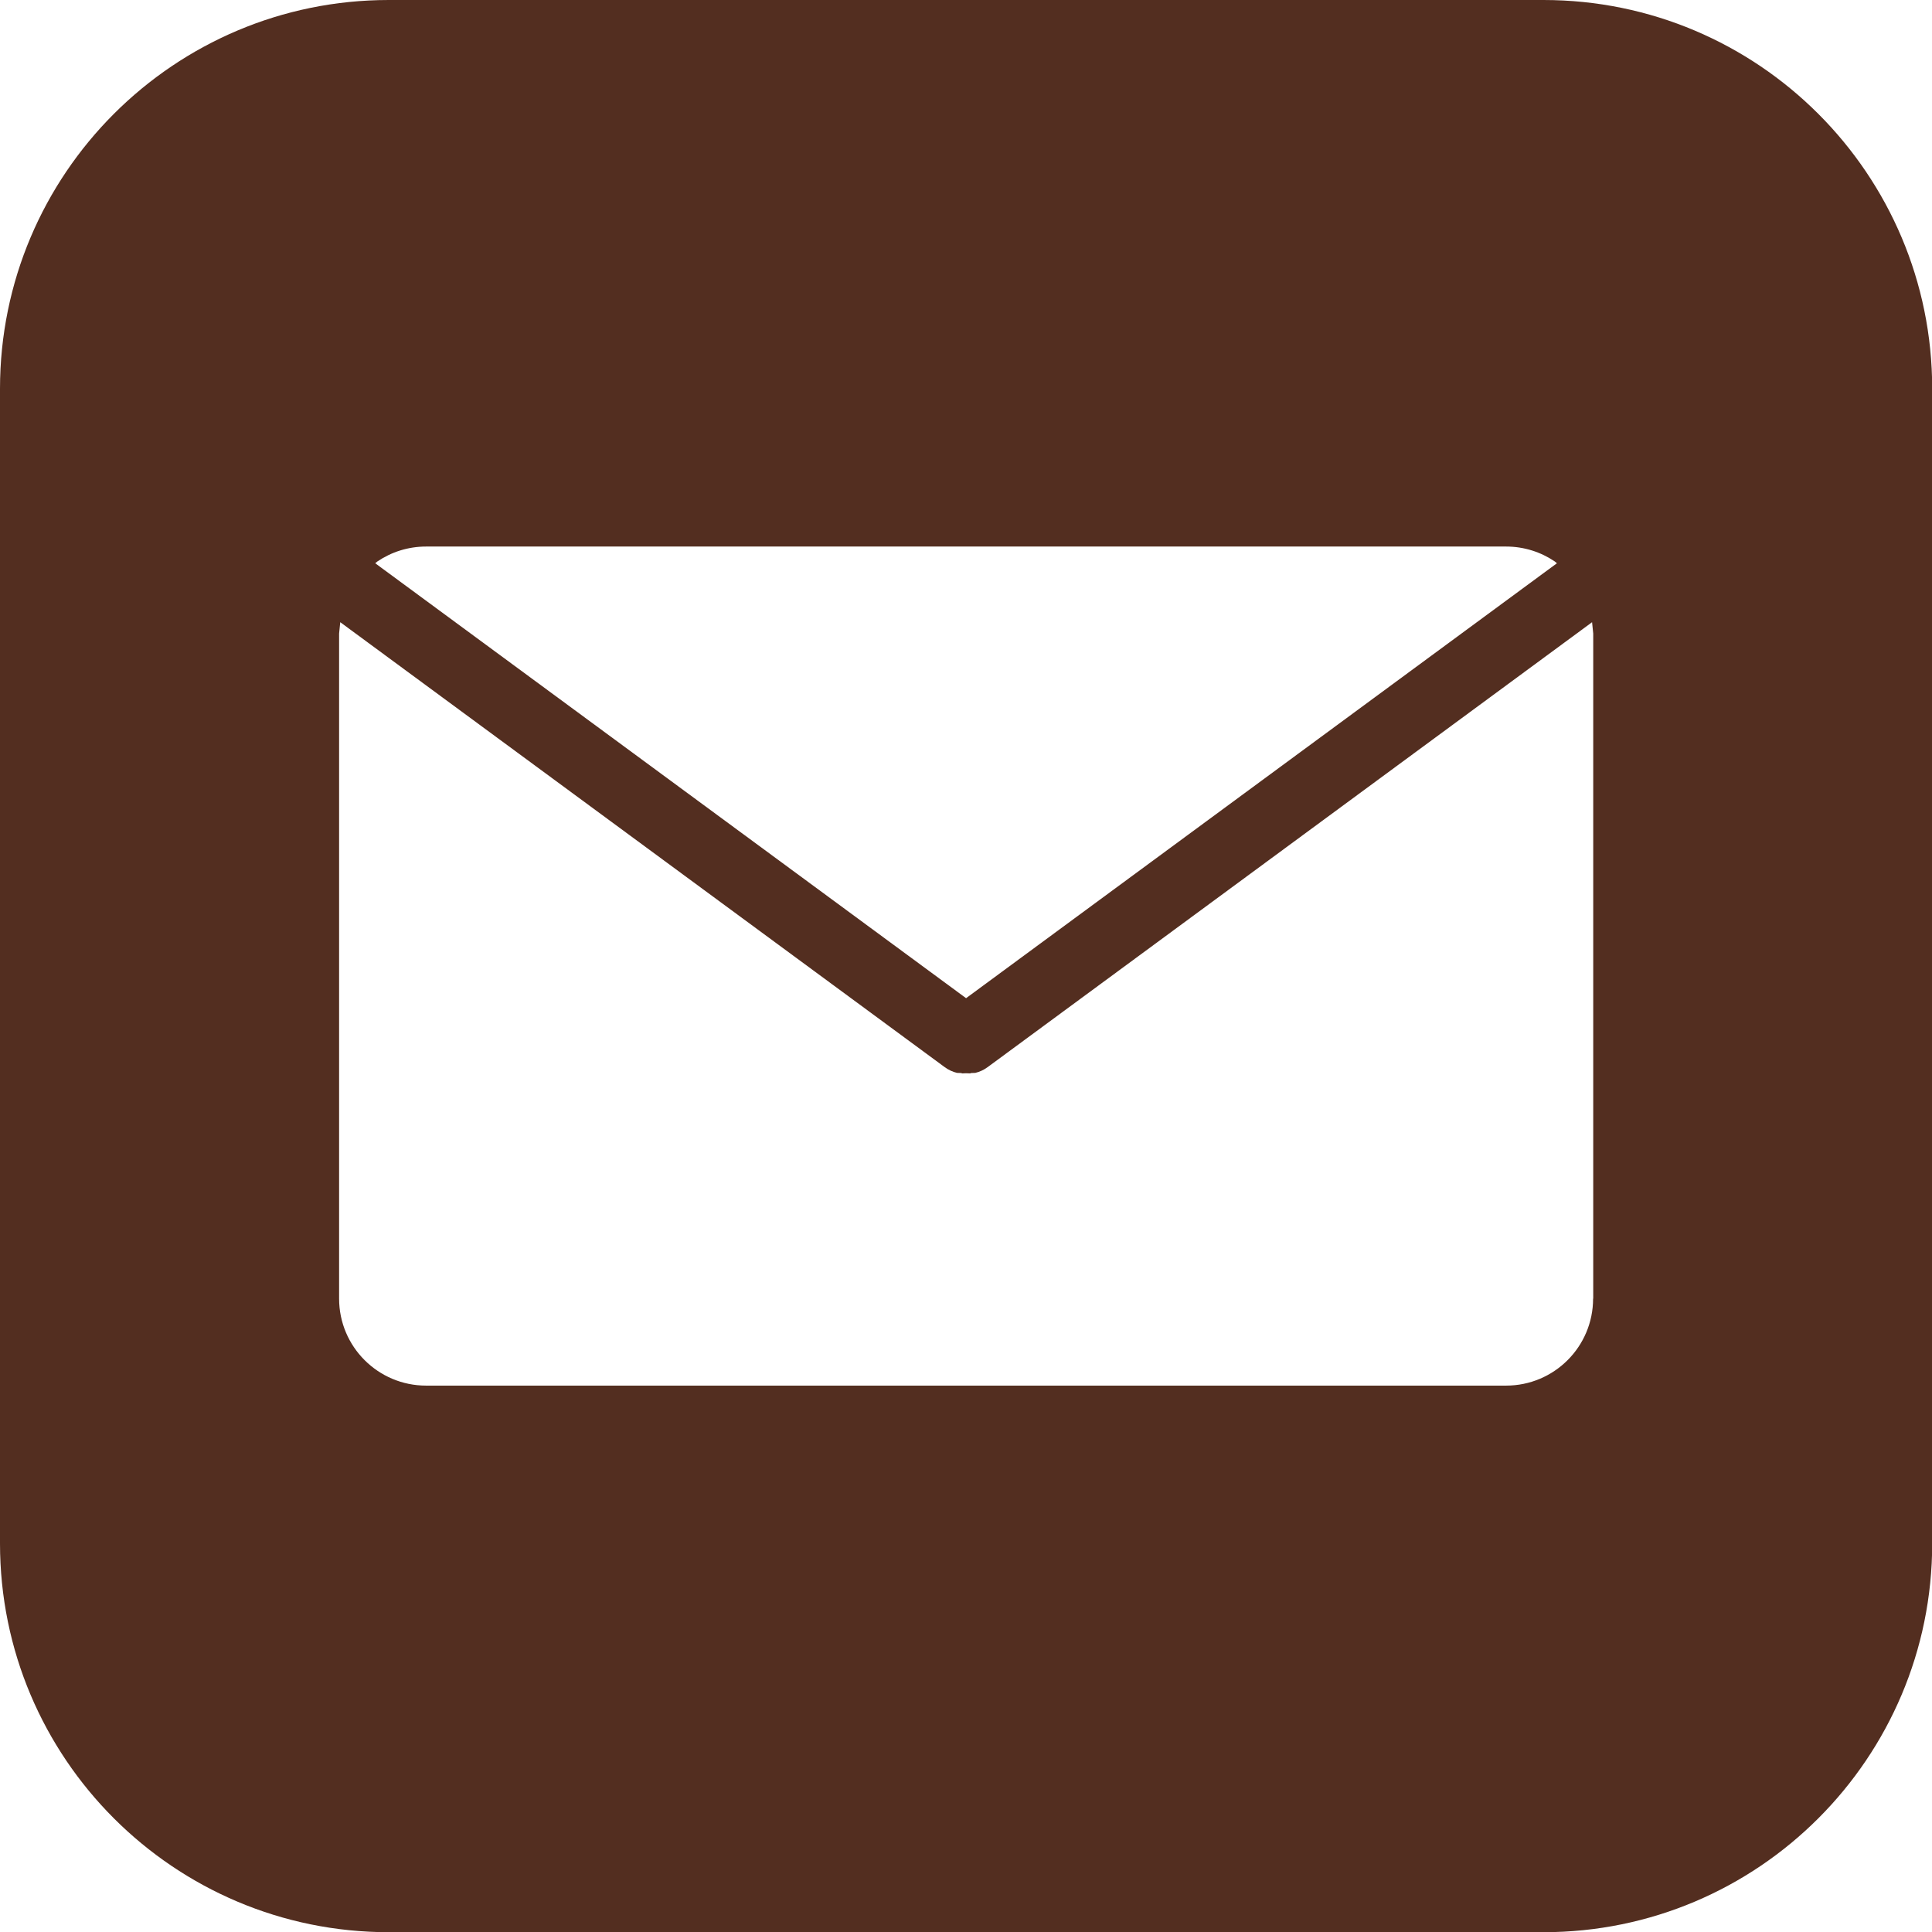
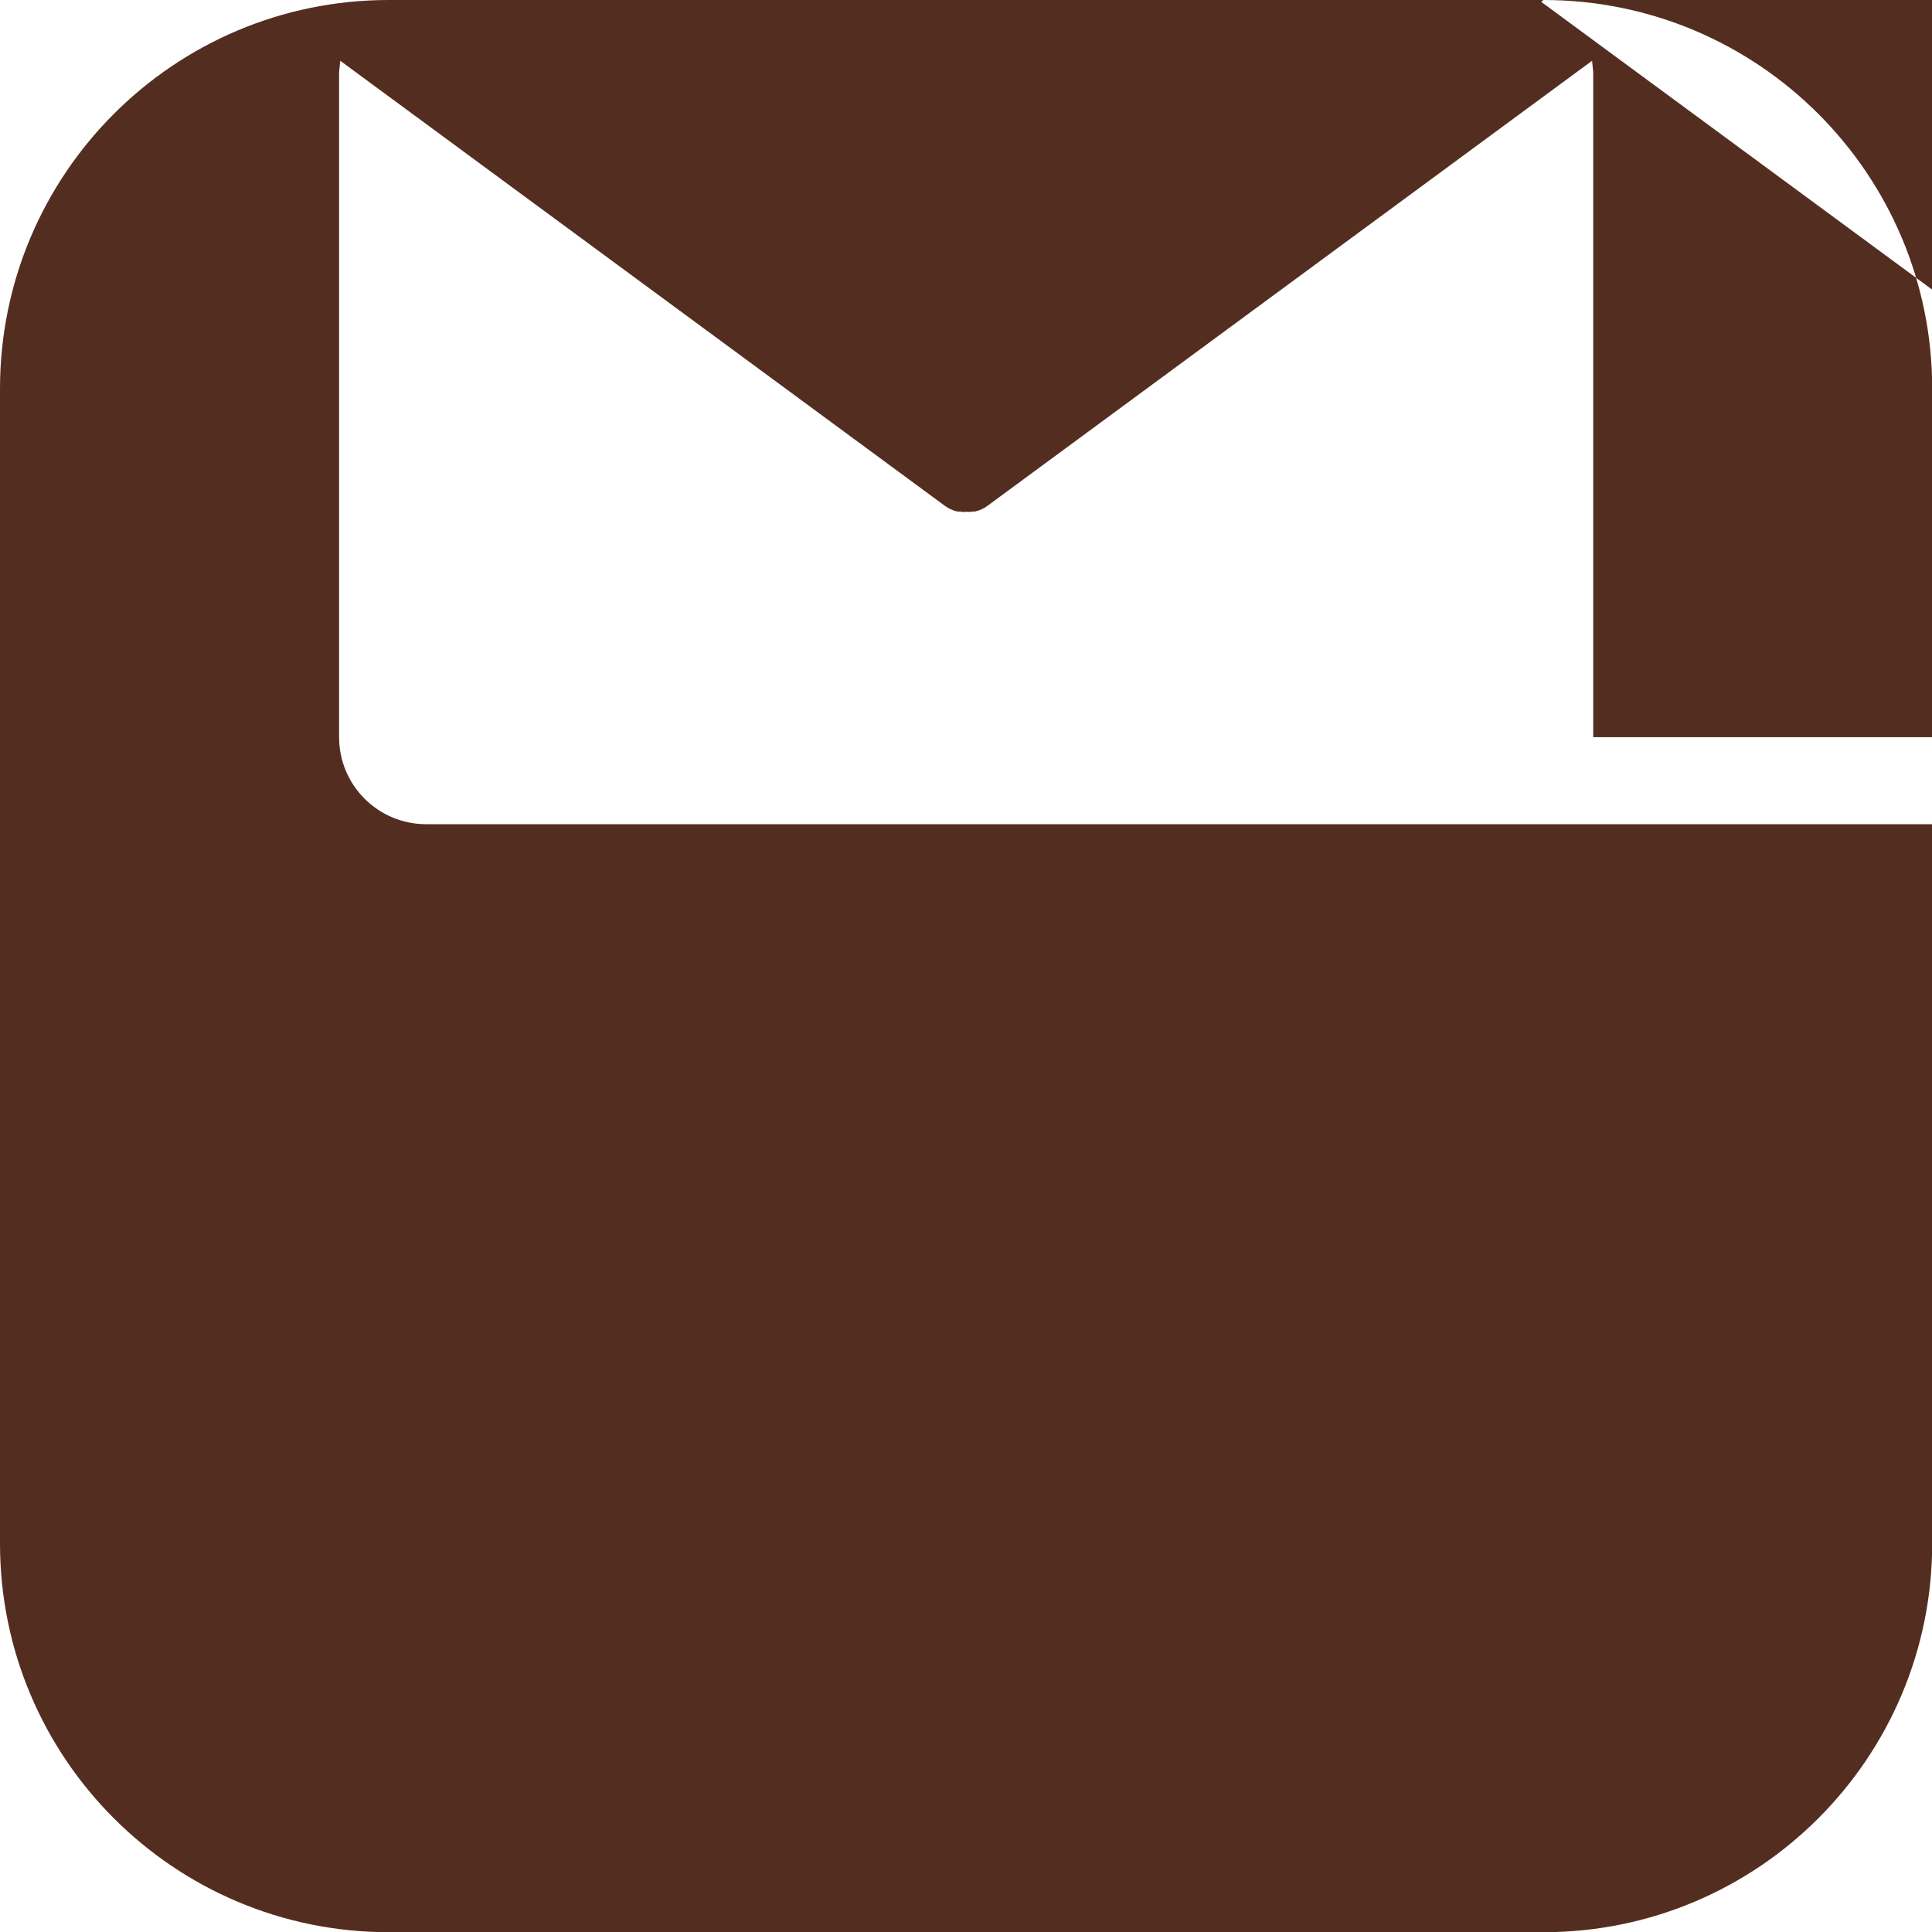
<svg xmlns="http://www.w3.org/2000/svg" data-name="Layer 2" fill="#532e20" height="486" preserveAspectRatio="xMidYMid meet" version="1" viewBox="0.0 0.0 485.7 485.7" width="486" zoomAndPan="magnify">
  <g data-name="Layer 1" id="change1_1">
-     <path d="m388.01,0H97.74C43.76,0,0,43.76,0,97.74v290.27c0,53.98,43.76,97.74,97.74,97.74h290.27c53.98,0,97.74-43.76,97.74-97.74V97.74c0-53.98-43.76-97.74-97.74-97.74ZM94.89,141.14c3.49-2.36,7.7-3.74,12.23-3.74h271.5c4.53,0,8.74,1.38,12.23,3.74l.56.46-148.54,109.34-148.54-109.34.56-.46Zm305.61,185.33c0,12.08-9.79,21.87-21.88,21.87H107.13c-12.08,0-21.88-9.79-21.88-21.87v-167.19l.29-2.86,151.96,111.86c.95.7,2,1.18,3.09,1.44l1.05.04.26.09.99-.04.99.04.26-.09,1.05-.04c1.08-.26,2.13-.73,3.09-1.44l151.96-111.86.29,2.86v167.19Z" fill-rule="evenodd" />
+     <path d="m388.01,0H97.74C43.76,0,0,43.76,0,97.74v290.27c0,53.98,43.76,97.74,97.74,97.74h290.27c53.98,0,97.74-43.76,97.74-97.74V97.74c0-53.98-43.76-97.74-97.74-97.74Zc3.49-2.36,7.7-3.74,12.23-3.74h271.5c4.53,0,8.74,1.38,12.23,3.74l.56.46-148.54,109.34-148.54-109.34.56-.46Zm305.61,185.33c0,12.08-9.79,21.87-21.88,21.87H107.13c-12.08,0-21.88-9.79-21.88-21.87v-167.19l.29-2.86,151.96,111.86c.95.7,2,1.18,3.09,1.44l1.05.04.26.09.99-.04.99.04.26-.09,1.05-.04c1.08-.26,2.13-.73,3.09-1.44l151.96-111.86.29,2.86v167.19Z" fill-rule="evenodd" />
  </g>
</svg>